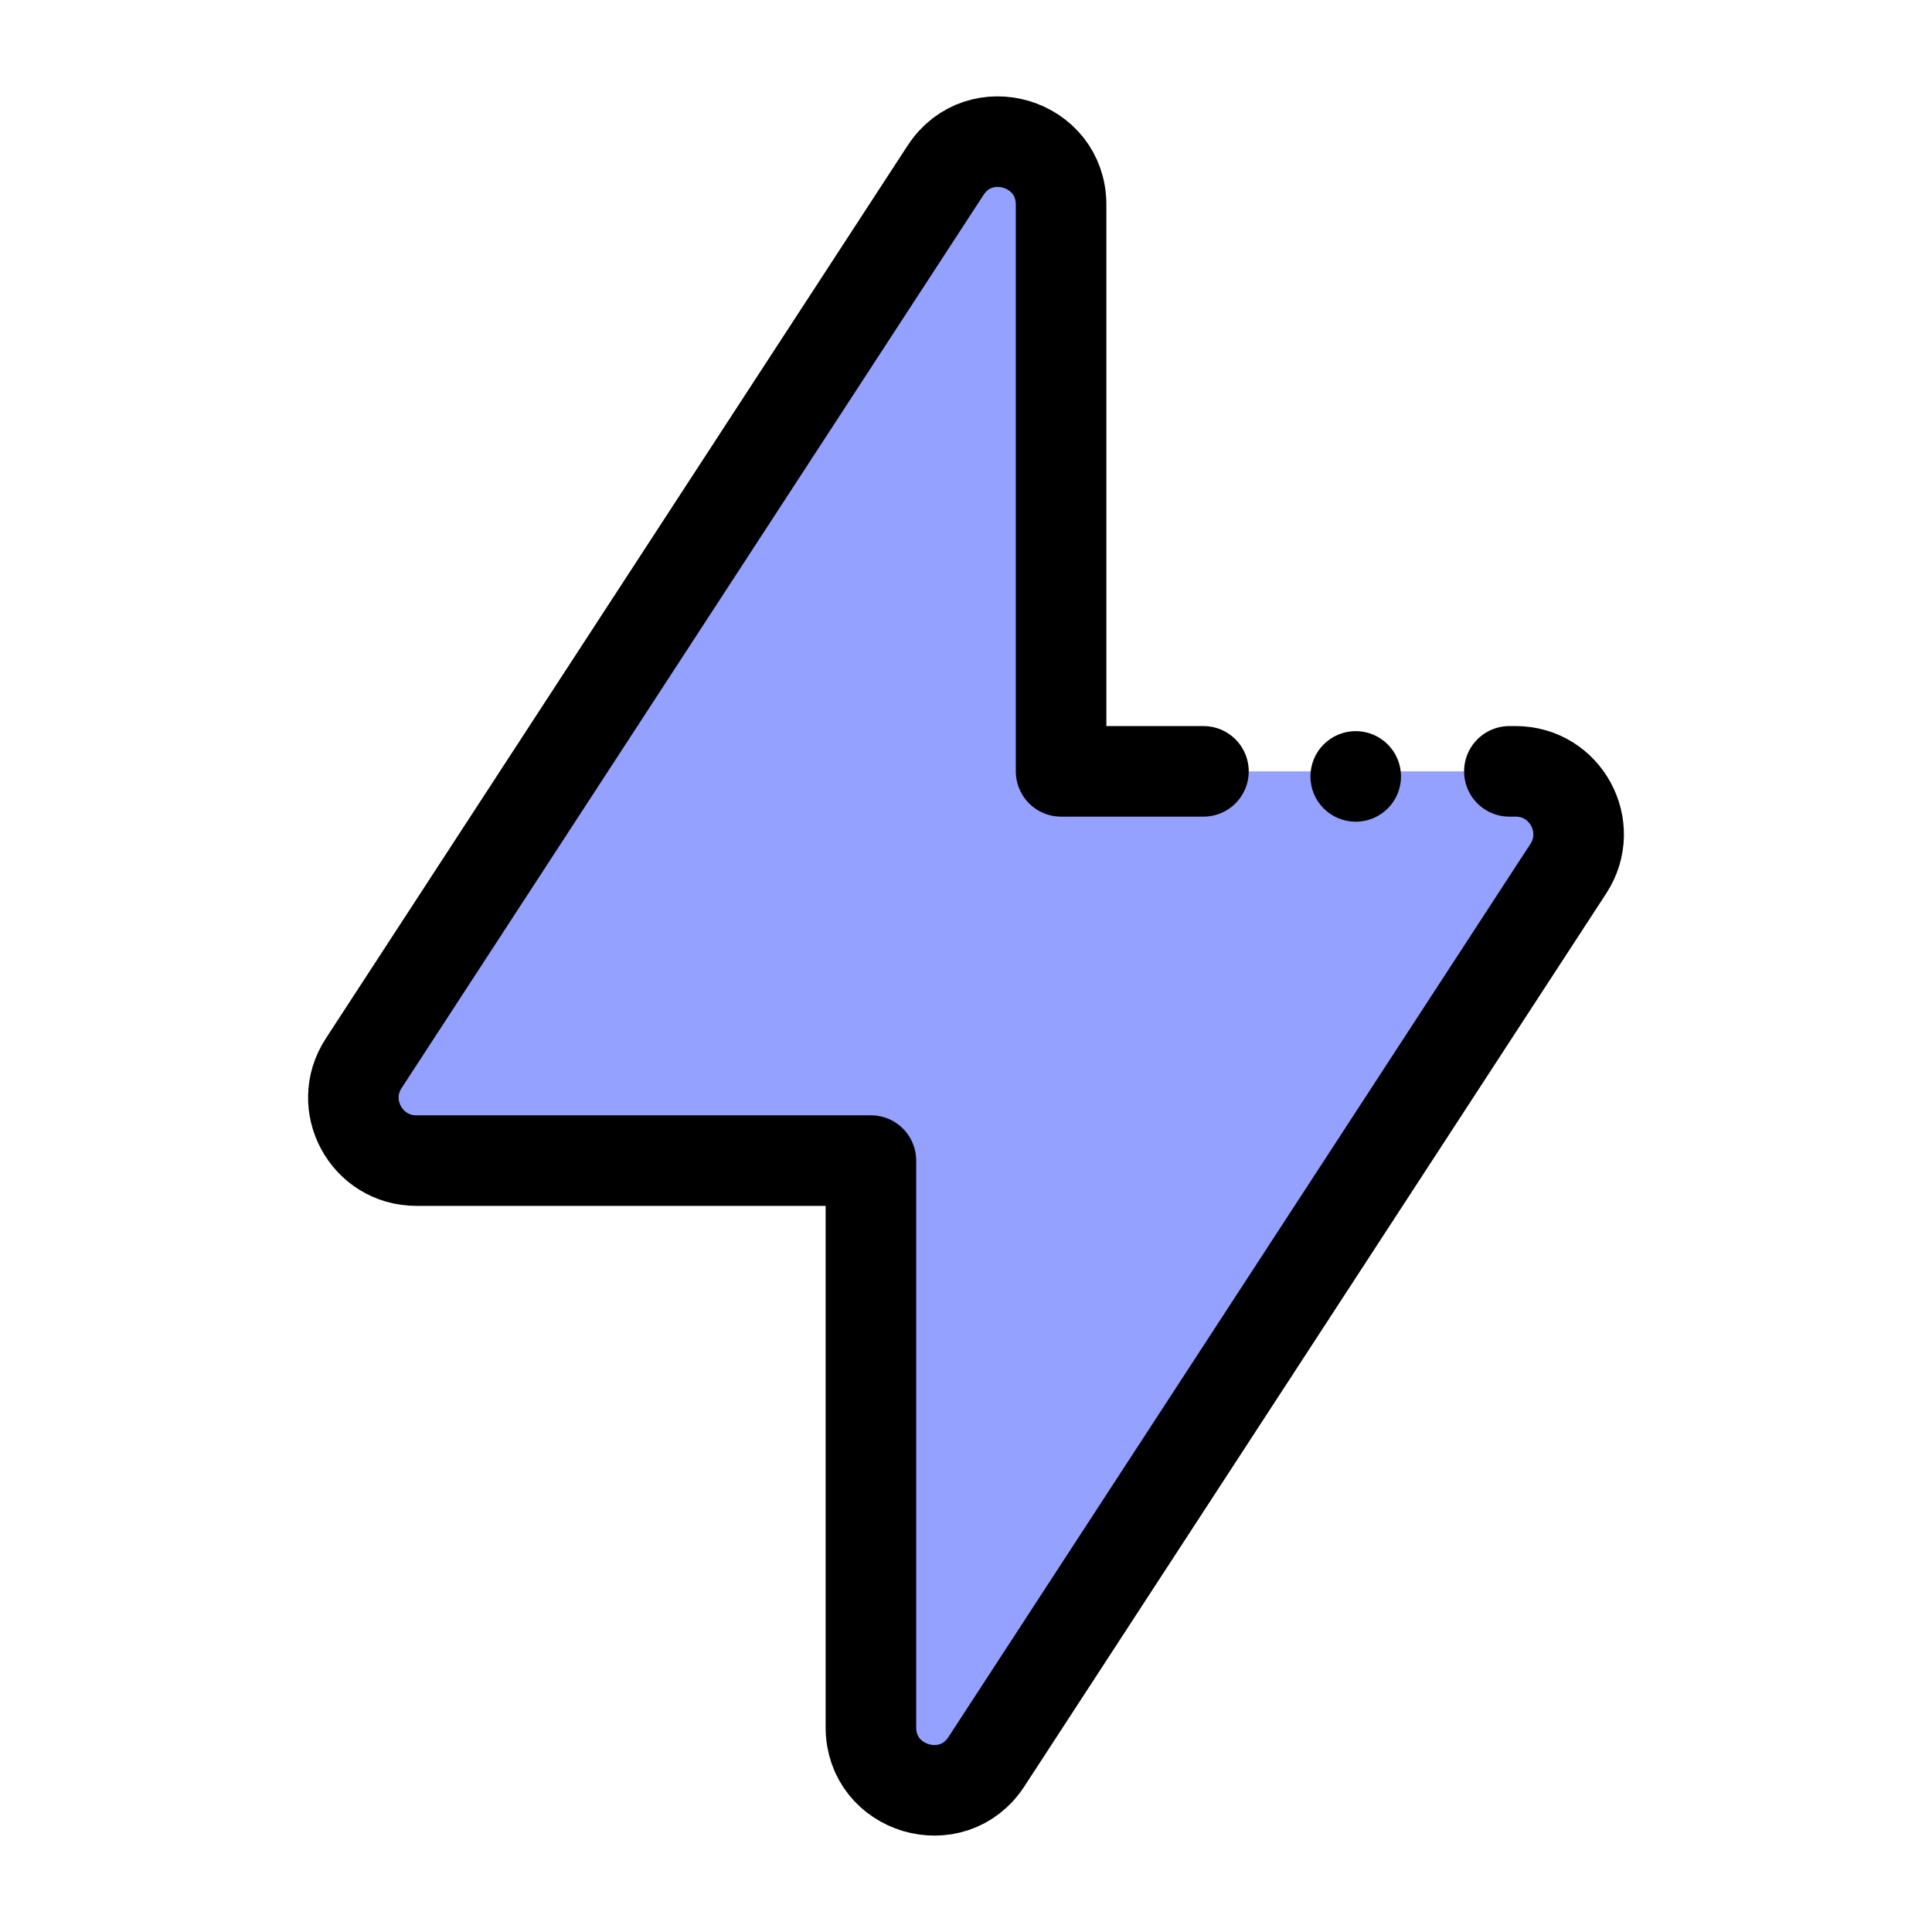
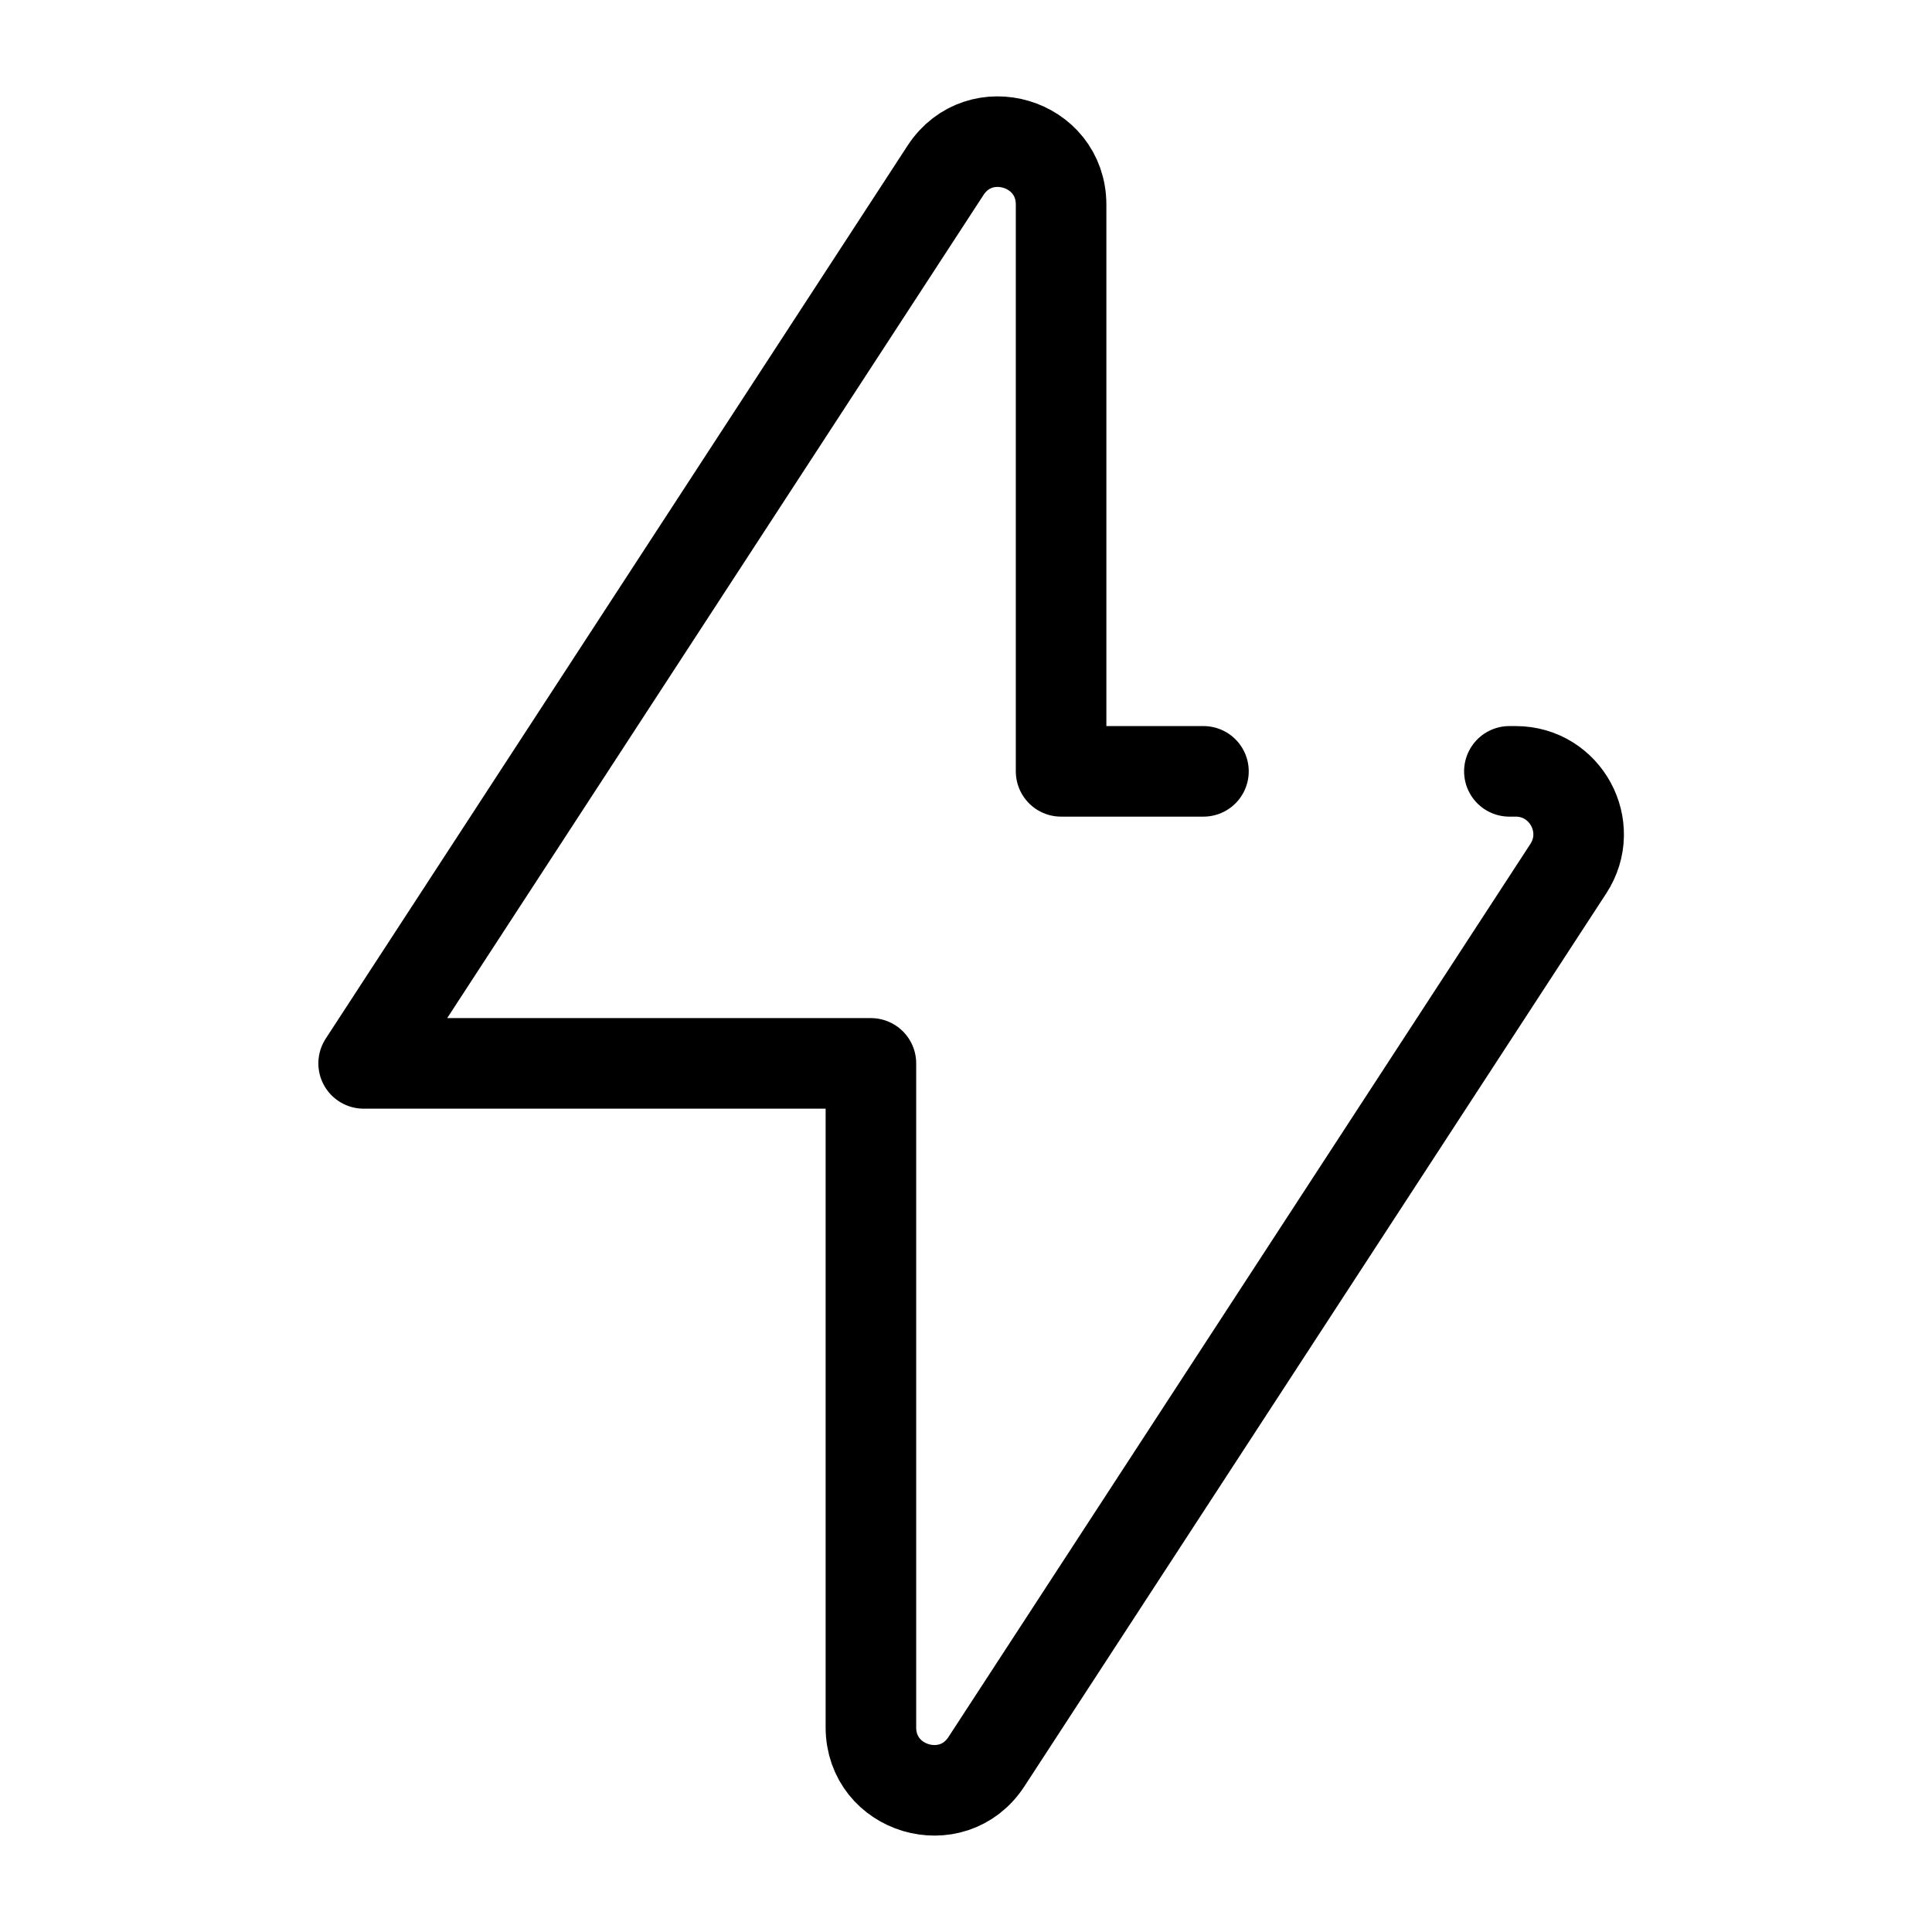
<svg xmlns="http://www.w3.org/2000/svg" width="32" height="32" viewBox="0 0 32 32" fill="none">
-   <path fill-rule="evenodd" clip-rule="evenodd" d="M14.425 28.61C14.425 29.646 15.774 30.047 16.339 29.178L25.977 14.387C26.428 13.694 25.931 12.776 25.104 12.776H17.575V3.39C17.575 2.353 16.226 1.953 15.661 2.821L6.023 17.613C5.572 18.306 6.069 19.223 6.896 19.223H14.425V28.61Z" fill="#94A1FF" />
-   <path d="M19.933 12.776H17.575V3.39C17.575 2.353 16.226 1.953 15.661 2.821L6.023 17.613C5.572 18.306 6.069 19.223 6.896 19.223H14.425V28.61C14.425 29.646 15.774 30.047 16.339 29.178L25.977 14.387C26.428 13.694 25.931 12.776 25.104 12.776H25" stroke="black" stroke-width="1.5" stroke-linecap="round" stroke-linejoin="round" />
-   <path d="M23.205 12.86C23.205 13.275 22.869 13.61 22.455 13.61C22.04 13.61 21.705 13.275 21.705 12.86C21.705 12.446 22.04 12.11 22.455 12.11C22.869 12.11 23.205 12.446 23.205 12.86Z" fill="black" />
+   <path d="M19.933 12.776H17.575V3.39C17.575 2.353 16.226 1.953 15.661 2.821L6.023 17.613H14.425V28.61C14.425 29.646 15.774 30.047 16.339 29.178L25.977 14.387C26.428 13.694 25.931 12.776 25.104 12.776H25" stroke="black" stroke-width="1.5" stroke-linecap="round" stroke-linejoin="round" />
</svg>